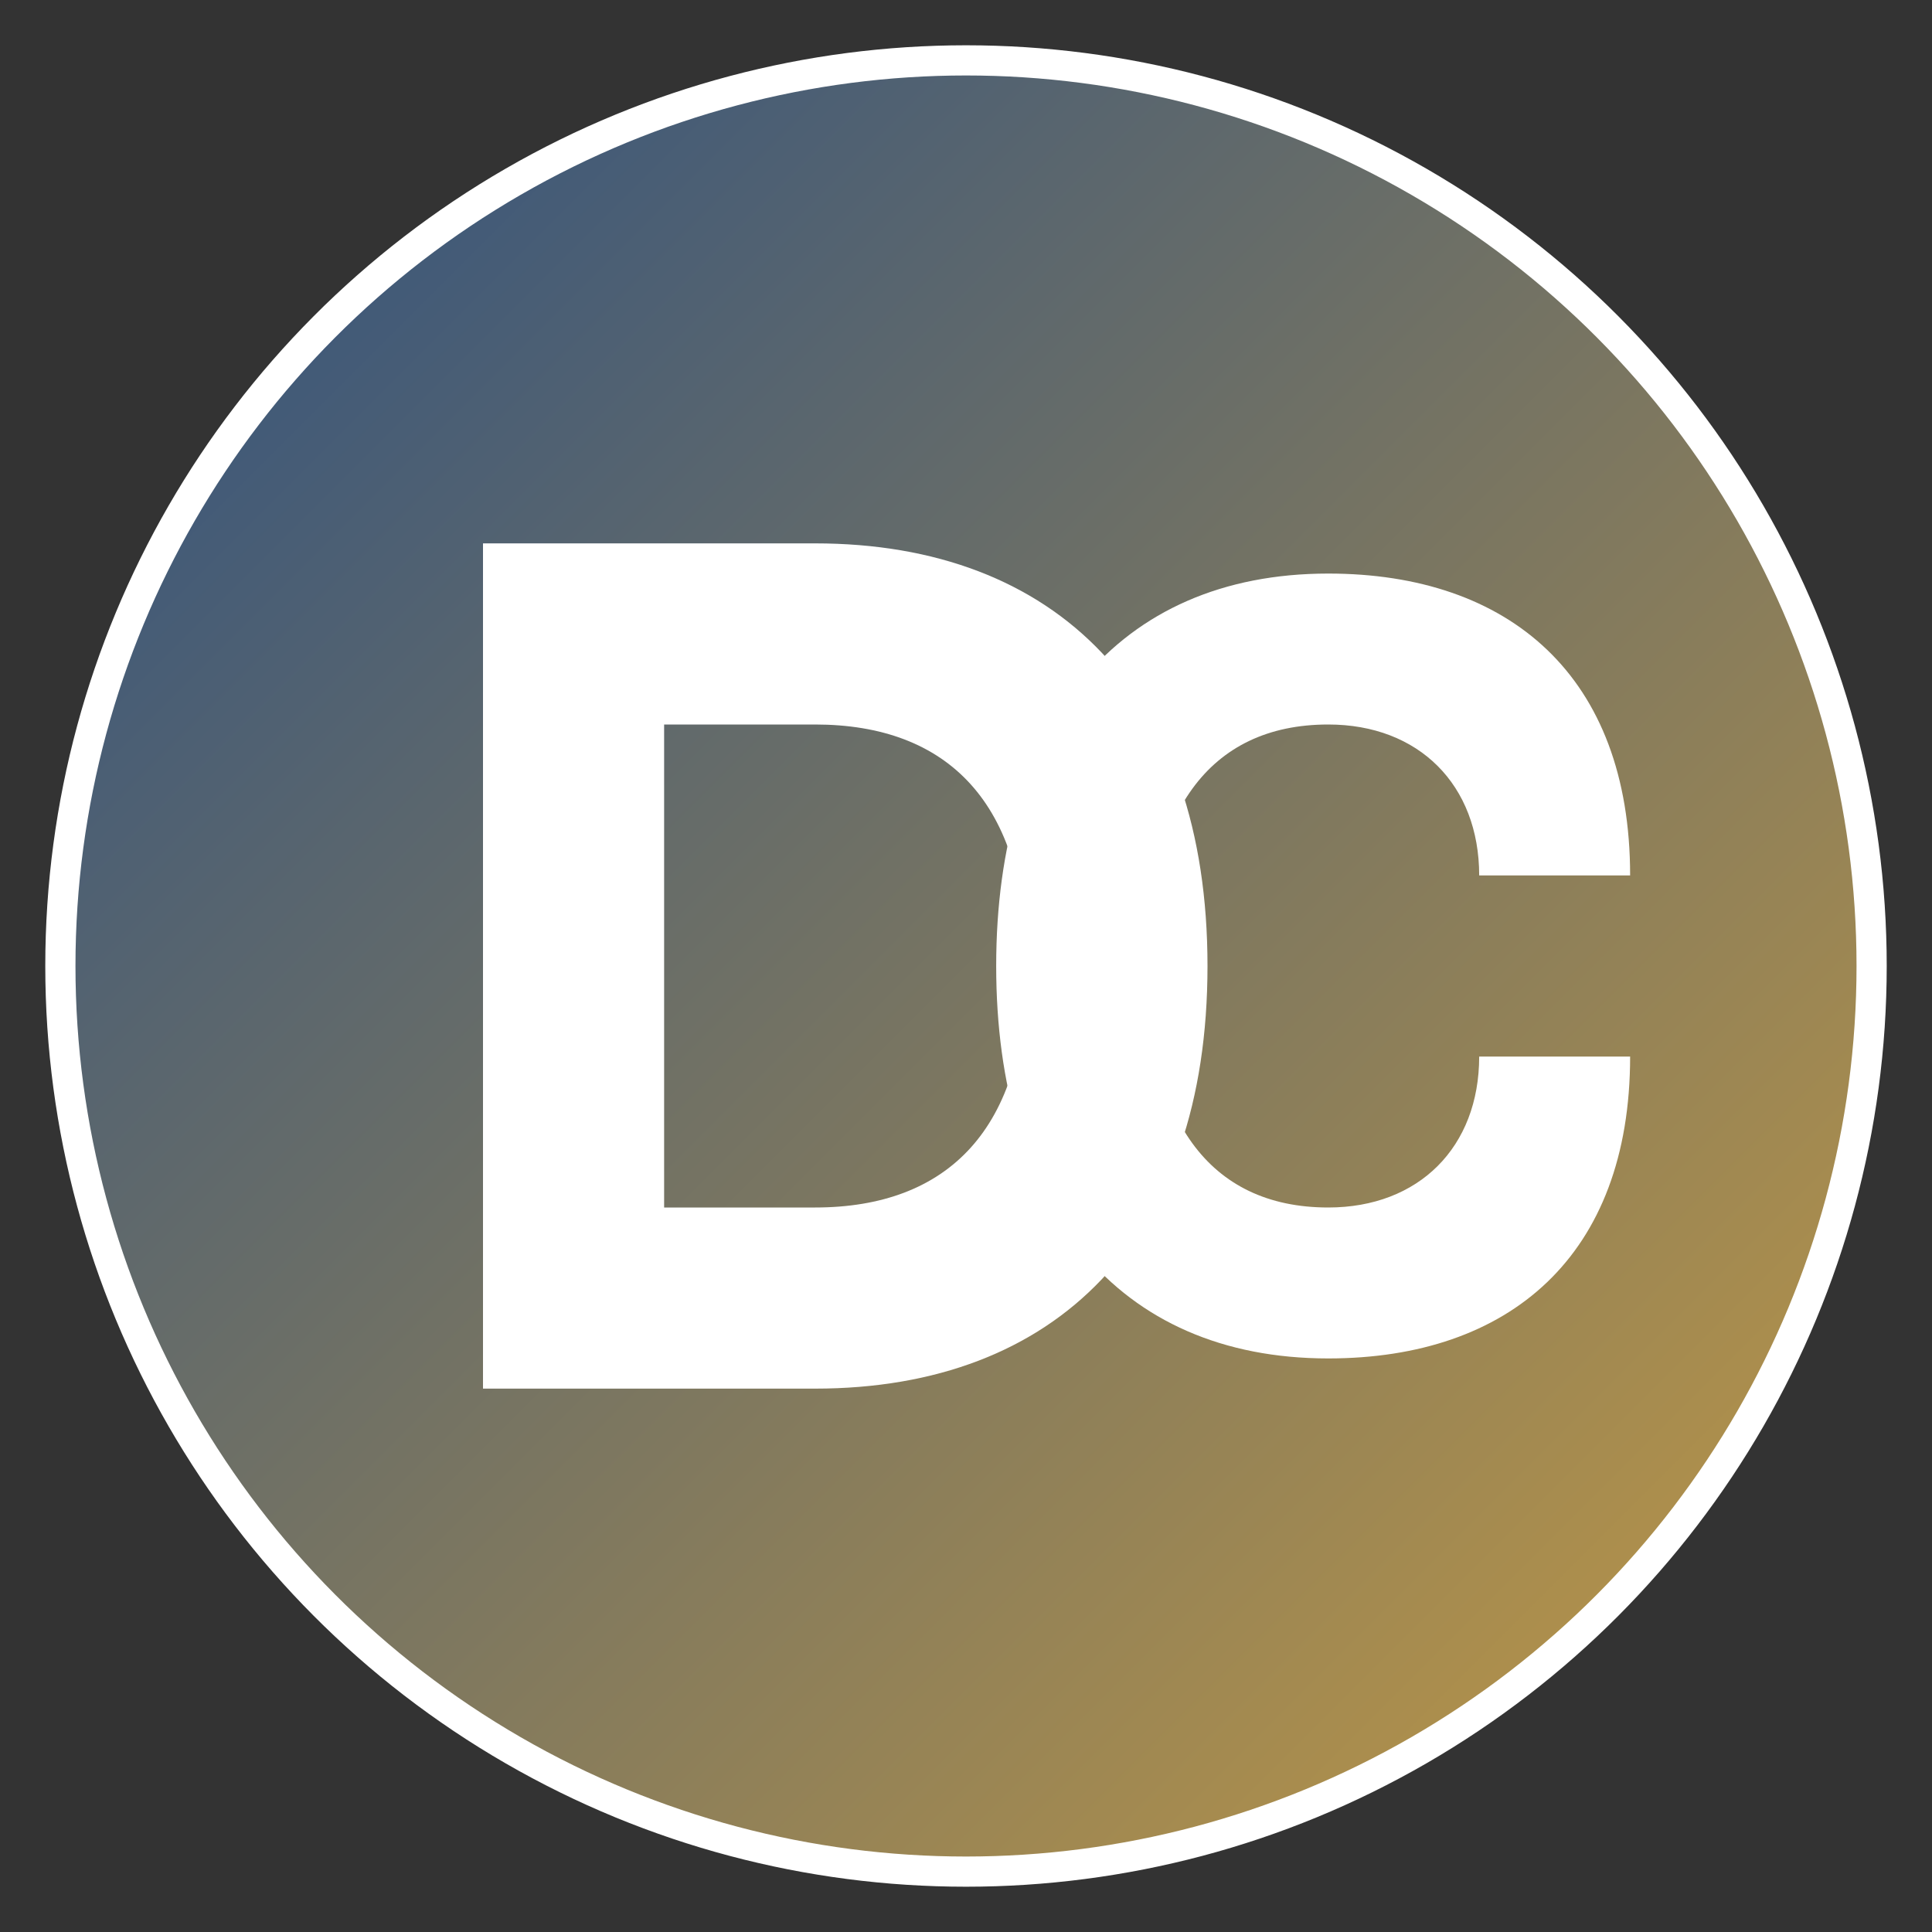
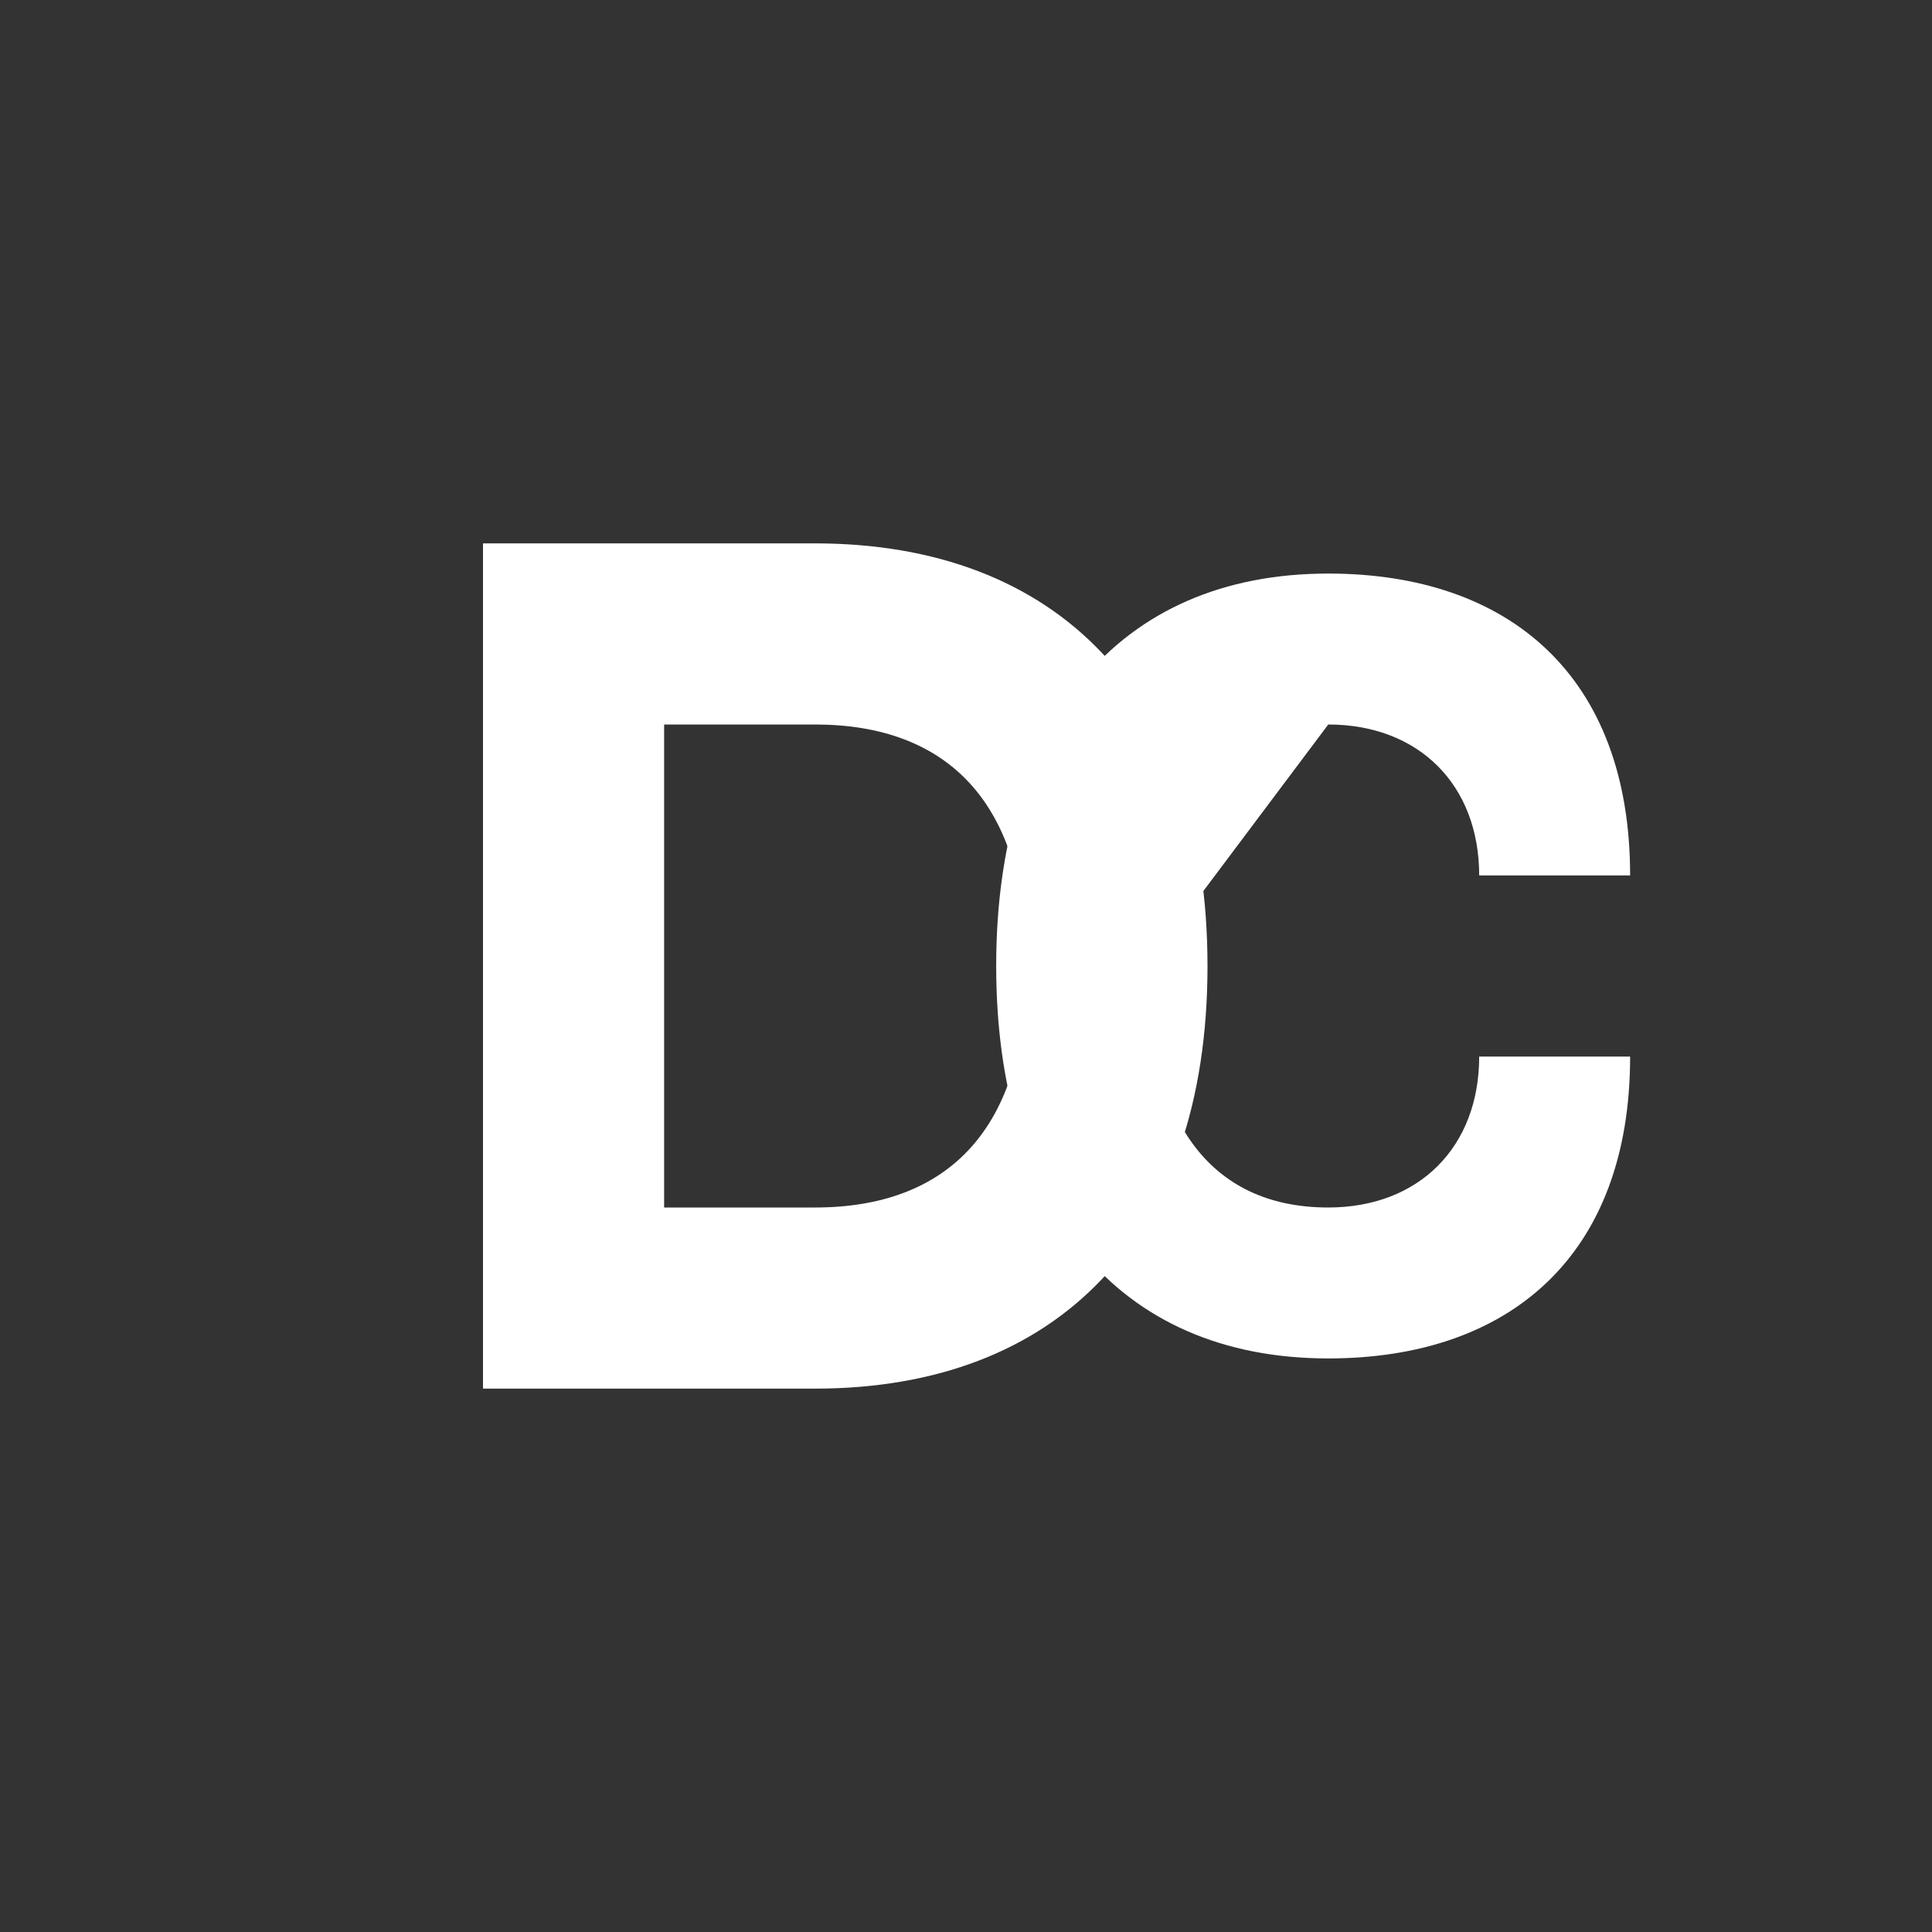
<svg xmlns="http://www.w3.org/2000/svg" width="32" height="32" viewBox="0 0 32 32">
  <rect x="0" y="0" width="32" height="32" fill="#333333" stroke="none" />
  <defs>
    <linearGradient id="gradient" x1="0%" y1="0%" x2="100%" y2="100%">
      <stop offset="0%" style="stop-color:#2B4F81;stop-opacity:1" />
      <stop offset="100%" style="stop-color:#C49A43;stop-opacity:1" />
    </linearGradient>
  </defs>
-   <circle cx="16" cy="16" r="15" fill="url(#gradient)" stroke="#ffffff" stroke-width="0.5" />
  <path d="M 8 9 L 8 23 L 13.5 23 C 17.5 23 20 20.5 20 16 C 20 11.5 17.5 9 13.5 9 Z M 11 12 L 13.5 12 C 15.7 12 17 13.3 17 16 C 17 18.7 15.7 20 13.5 20 L 11 20 Z" fill="white" />
-   <path d="M 22 12 C 23.5 12 24.5 13 24.5 14.5 L 27 14.5 C 27 11.2 25 9.5 22 9.5 C 18.5 9.5 16.5 12 16.5 16 C 16.5 20 18.5 22.5 22 22.5 C 25 22.5 27 20.8 27 17.5 L 24.5 17.5 C 24.5 19 23.5 20 22 20 C 20 20 19 18.5 19 16 C 19 13.5 20 12 22 12 Z" fill="white" />
+   <path d="M 22 12 C 23.5 12 24.5 13 24.5 14.5 L 27 14.5 C 27 11.2 25 9.5 22 9.5 C 18.5 9.5 16.5 12 16.5 16 C 16.5 20 18.5 22.5 22 22.5 C 25 22.5 27 20.8 27 17.5 L 24.5 17.5 C 24.5 19 23.5 20 22 20 C 20 20 19 18.5 19 16 Z" fill="white" />
</svg>